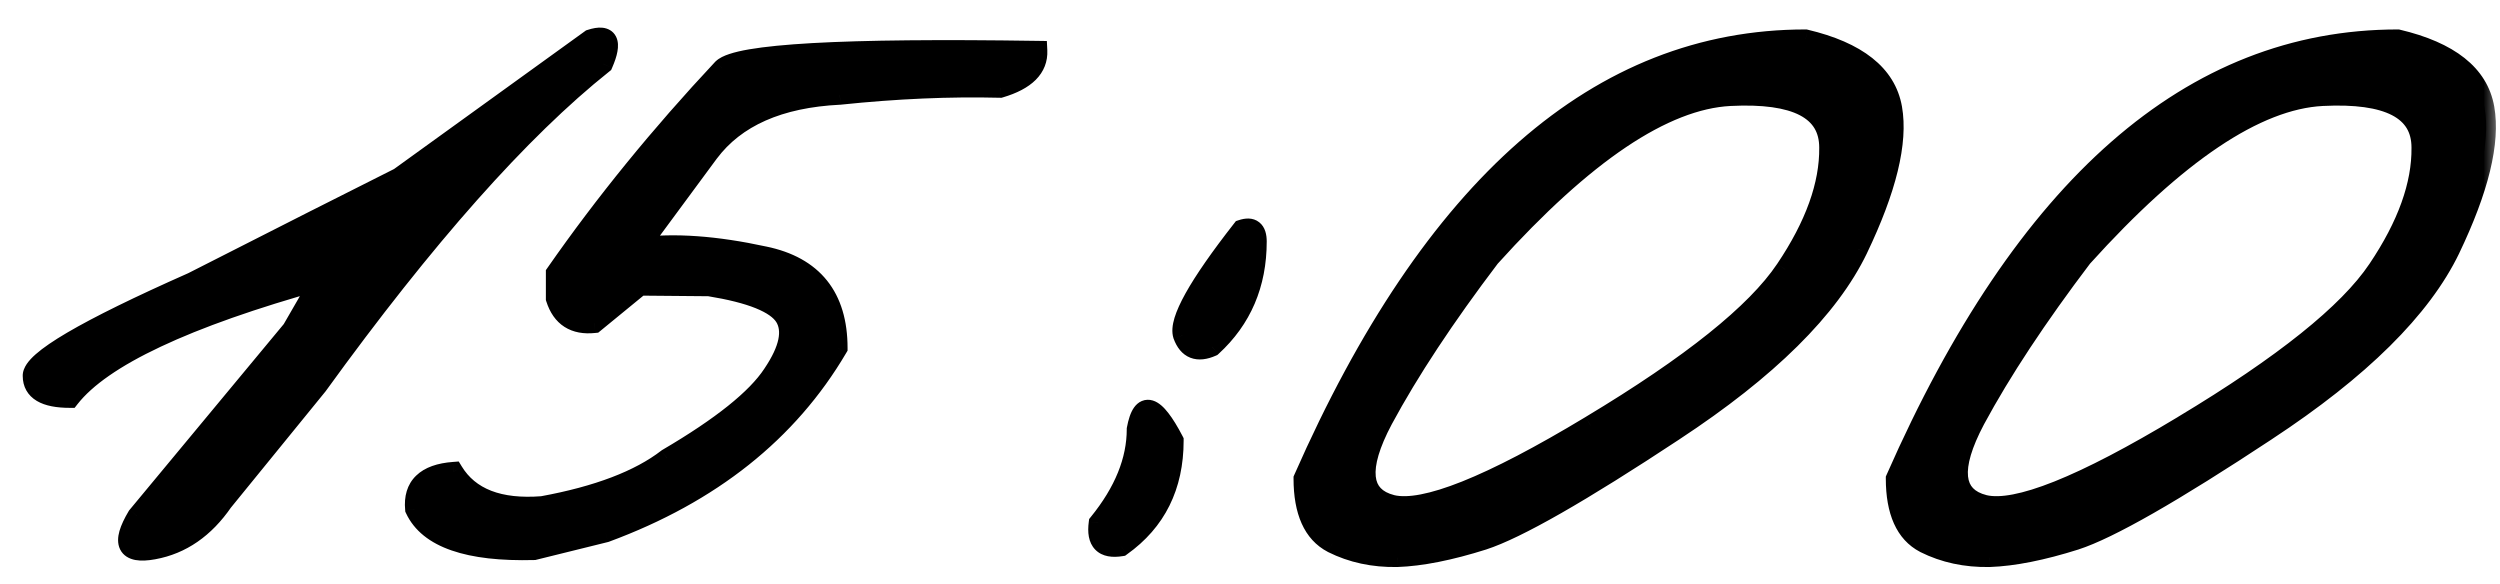
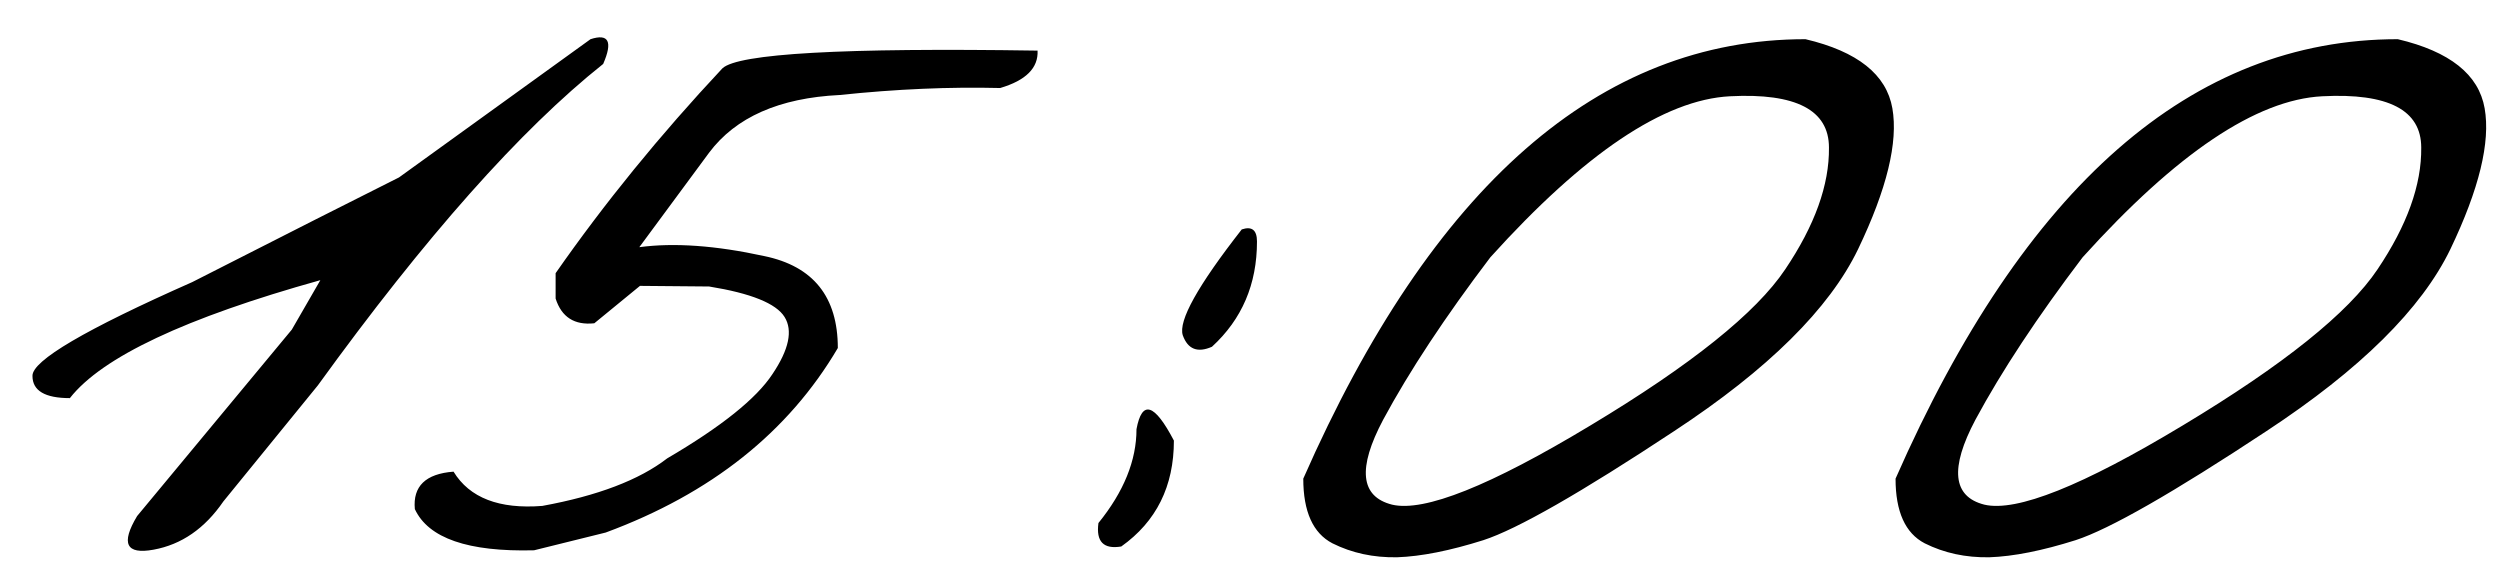
<svg xmlns="http://www.w3.org/2000/svg" width="77" height="18" viewBox="0 0 77 18" fill="none">
  <mask id="path-1-outside-1_1865_1515" maskUnits="userSpaceOnUse" x="0" y="0" width="77" height="18" fill="black">
-     <rect fill="white" width="77" height="18" />
-     <path d="M18.188 1.207C18.747 1.025 18.878 1.279 18.578 1.969C16.026 4 13.096 7.301 9.789 11.871L6.879 15.445C6.306 16.279 5.59 16.773 4.73 16.93C3.884 17.086 3.715 16.741 4.223 15.895L8.988 10.152L9.867 8.629C5.714 9.788 3.142 10.999 2.152 12.262C1.384 12.262 1 12.034 1 11.578C0.987 11.109 2.628 10.146 5.922 8.688L9.73 6.754C10.329 6.454 11.182 6.025 12.289 5.465L18.188 1.207ZM30.805 2.711C29.255 2.672 27.608 2.743 25.863 2.926C24.001 3.017 22.66 3.609 21.84 4.703L19.691 7.613C20.759 7.47 22.042 7.561 23.539 7.887C25.049 8.199 25.805 9.143 25.805 10.719C24.281 13.31 21.898 15.204 18.656 16.402L16.449 16.949C14.418 17.001 13.194 16.578 12.777 15.68C12.712 14.977 13.109 14.592 13.969 14.527C14.463 15.335 15.375 15.686 16.703 15.582C18.409 15.27 19.691 14.781 20.551 14.117C22.217 13.141 23.298 12.275 23.793 11.52C24.301 10.764 24.424 10.178 24.164 9.762C23.904 9.345 23.129 9.033 21.84 8.824L19.711 8.805L18.305 9.957C17.693 10.022 17.296 9.768 17.113 9.195V8.414C18.611 6.266 20.323 4.163 22.25 2.105C22.732 1.65 25.967 1.467 31.957 1.559C31.983 2.092 31.599 2.477 30.805 2.711ZM38.246 7.066C38.559 6.962 38.715 7.086 38.715 7.438C38.715 8.753 38.253 9.833 37.328 10.68C36.885 10.875 36.586 10.758 36.43 10.328C36.286 9.885 36.892 8.798 38.246 7.066ZM36.156 13.57C36.156 14.977 35.616 16.064 34.535 16.832C33.988 16.923 33.754 16.682 33.832 16.109C34.613 15.146 35.004 14.182 35.004 13.219C35.173 12.307 35.557 12.425 36.156 13.57ZM55.609 1.207C57.211 1.585 58.103 2.294 58.285 3.336C58.467 4.378 58.116 5.823 57.23 7.672C56.345 9.508 54.457 11.376 51.566 13.277C48.689 15.178 46.729 16.298 45.688 16.637C44.659 16.962 43.773 17.138 43.031 17.164C42.302 17.177 41.638 17.034 41.039 16.734C40.44 16.422 40.141 15.758 40.141 14.742C44.112 5.719 49.268 1.207 55.609 1.207ZM42.602 12.926C41.807 14.423 41.898 15.296 42.875 15.543C43.865 15.777 45.902 14.963 48.988 13.102C52.087 11.24 54.086 9.638 54.984 8.297C55.896 6.943 56.345 5.693 56.332 4.547C56.332 3.388 55.316 2.861 53.285 2.965C51.254 3.069 48.793 4.723 45.902 7.926C44.509 9.762 43.409 11.428 42.602 12.926ZM73.852 1.207C75.453 1.585 76.345 2.294 76.527 3.336C76.71 4.378 76.358 5.823 75.473 7.672C74.587 9.508 72.699 11.376 69.809 13.277C66.931 15.178 64.971 16.298 63.93 16.637C62.901 16.962 62.016 17.138 61.273 17.164C60.544 17.177 59.88 17.034 59.281 16.734C58.682 16.422 58.383 15.758 58.383 14.742C62.354 5.719 67.51 1.207 73.852 1.207ZM60.844 12.926C60.05 14.423 60.141 15.296 61.117 15.543C62.107 15.777 64.144 14.963 67.231 13.102C70.329 11.24 72.328 9.638 73.227 8.297C74.138 6.943 74.587 5.693 74.574 4.547C74.574 3.388 73.559 2.861 71.527 2.965C69.496 3.069 67.035 4.723 64.144 7.926C62.751 9.762 61.651 11.428 60.844 12.926Z" />
-   </mask>
+     </mask>
  <path d="M18.188 1.207C18.747 1.025 18.878 1.279 18.578 1.969C16.026 4 13.096 7.301 9.789 11.871L6.879 15.445C6.306 16.279 5.59 16.773 4.73 16.93C3.884 17.086 3.715 16.741 4.223 15.895L8.988 10.152L9.867 8.629C5.714 9.788 3.142 10.999 2.152 12.262C1.384 12.262 1 12.034 1 11.578C0.987 11.109 2.628 10.146 5.922 8.688L9.73 6.754C10.329 6.454 11.182 6.025 12.289 5.465L18.188 1.207ZM30.805 2.711C29.255 2.672 27.608 2.743 25.863 2.926C24.001 3.017 22.66 3.609 21.84 4.703L19.691 7.613C20.759 7.47 22.042 7.561 23.539 7.887C25.049 8.199 25.805 9.143 25.805 10.719C24.281 13.31 21.898 15.204 18.656 16.402L16.449 16.949C14.418 17.001 13.194 16.578 12.777 15.68C12.712 14.977 13.109 14.592 13.969 14.527C14.463 15.335 15.375 15.686 16.703 15.582C18.409 15.27 19.691 14.781 20.551 14.117C22.217 13.141 23.298 12.275 23.793 11.52C24.301 10.764 24.424 10.178 24.164 9.762C23.904 9.345 23.129 9.033 21.84 8.824L19.711 8.805L18.305 9.957C17.693 10.022 17.296 9.768 17.113 9.195V8.414C18.611 6.266 20.323 4.163 22.25 2.105C22.732 1.65 25.967 1.467 31.957 1.559C31.983 2.092 31.599 2.477 30.805 2.711ZM38.246 7.066C38.559 6.962 38.715 7.086 38.715 7.438C38.715 8.753 38.253 9.833 37.328 10.68C36.885 10.875 36.586 10.758 36.43 10.328C36.286 9.885 36.892 8.798 38.246 7.066ZM36.156 13.57C36.156 14.977 35.616 16.064 34.535 16.832C33.988 16.923 33.754 16.682 33.832 16.109C34.613 15.146 35.004 14.182 35.004 13.219C35.173 12.307 35.557 12.425 36.156 13.57ZM55.609 1.207C57.211 1.585 58.103 2.294 58.285 3.336C58.467 4.378 58.116 5.823 57.23 7.672C56.345 9.508 54.457 11.376 51.566 13.277C48.689 15.178 46.729 16.298 45.688 16.637C44.659 16.962 43.773 17.138 43.031 17.164C42.302 17.177 41.638 17.034 41.039 16.734C40.44 16.422 40.141 15.758 40.141 14.742C44.112 5.719 49.268 1.207 55.609 1.207ZM42.602 12.926C41.807 14.423 41.898 15.296 42.875 15.543C43.865 15.777 45.902 14.963 48.988 13.102C52.087 11.24 54.086 9.638 54.984 8.297C55.896 6.943 56.345 5.693 56.332 4.547C56.332 3.388 55.316 2.861 53.285 2.965C51.254 3.069 48.793 4.723 45.902 7.926C44.509 9.762 43.409 11.428 42.602 12.926ZM73.852 1.207C75.453 1.585 76.345 2.294 76.527 3.336C76.71 4.378 76.358 5.823 75.473 7.672C74.587 9.508 72.699 11.376 69.809 13.277C66.931 15.178 64.971 16.298 63.93 16.637C62.901 16.962 62.016 17.138 61.273 17.164C60.544 17.177 59.88 17.034 59.281 16.734C58.682 16.422 58.383 15.758 58.383 14.742C62.354 5.719 67.51 1.207 73.852 1.207ZM60.844 12.926C60.05 14.423 60.141 15.296 61.117 15.543C62.107 15.777 64.144 14.963 67.231 13.102C70.329 11.24 72.328 9.638 73.227 8.297C74.138 6.943 74.587 5.693 74.574 4.547C74.574 3.388 73.559 2.861 71.527 2.965C69.496 3.069 67.035 4.723 64.144 7.926C62.751 9.762 61.651 11.428 60.844 12.926Z" fill="black" />
-   <path d="M18.188 1.207L18.095 0.922L18.05 0.936L18.012 0.964L18.188 1.207ZM18.578 1.969L18.765 2.203L18.823 2.157L18.853 2.088L18.578 1.969ZM9.789 11.871L10.022 12.06L10.027 12.054L10.032 12.047L9.789 11.871ZM6.879 15.445L6.646 15.256L6.639 15.265L6.632 15.275L6.879 15.445ZM4.73 16.93L4.677 16.634L4.676 16.635L4.73 16.93ZM4.223 15.895L3.992 15.703L3.977 15.721L3.965 15.74L4.223 15.895ZM8.988 10.152L9.219 10.344L9.235 10.324L9.248 10.302L8.988 10.152ZM9.867 8.629L10.127 8.779L10.494 8.143L9.787 8.34L9.867 8.629ZM2.152 12.262V12.562H2.298L2.388 12.447L2.152 12.262ZM1 11.578H1.3L1.3 11.57L1 11.578ZM5.922 8.688L6.043 8.962L6.051 8.959L6.058 8.955L5.922 8.688ZM9.73 6.754L9.596 6.486L9.595 6.486L9.73 6.754ZM12.289 5.465L12.425 5.733L12.445 5.722L12.465 5.708L12.289 5.465ZM18.28 1.492C18.404 1.452 18.471 1.448 18.496 1.45C18.505 1.451 18.497 1.452 18.48 1.442C18.461 1.431 18.446 1.414 18.438 1.398C18.426 1.375 18.444 1.387 18.427 1.48C18.411 1.566 18.373 1.688 18.303 1.849L18.853 2.088C18.933 1.905 18.991 1.736 19.017 1.586C19.043 1.443 19.049 1.274 18.972 1.124C18.883 0.95 18.72 0.871 18.558 0.854C18.41 0.838 18.25 0.871 18.095 0.922L18.28 1.492ZM18.391 1.734C15.808 3.79 12.86 7.116 9.546 11.695L10.032 12.047C13.333 7.485 16.244 4.21 18.765 2.203L18.391 1.734ZM9.556 11.682L6.646 15.256L7.112 15.635L10.022 12.06L9.556 11.682ZM6.632 15.275C6.096 16.054 5.445 16.495 4.677 16.634L4.784 17.225C5.735 17.052 6.516 16.503 7.126 15.615L6.632 15.275ZM4.676 16.635C4.48 16.671 4.352 16.672 4.277 16.658C4.209 16.645 4.225 16.63 4.238 16.656C4.243 16.667 4.224 16.636 4.257 16.517C4.289 16.404 4.36 16.25 4.48 16.049L3.965 15.74C3.832 15.963 3.733 16.169 3.68 16.353C3.629 16.532 3.61 16.737 3.699 16.92C3.797 17.119 3.982 17.213 4.168 17.248C4.347 17.281 4.558 17.267 4.785 17.225L4.676 16.635ZM4.454 16.086L9.219 10.344L8.757 9.961L3.992 15.703L4.454 16.086ZM9.248 10.302L10.127 8.779L9.607 8.479L8.728 10.002L9.248 10.302ZM9.787 8.34C7.701 8.922 6.002 9.52 4.695 10.135C3.395 10.747 2.454 11.39 1.916 12.077L2.388 12.447C2.84 11.87 3.68 11.276 4.951 10.678C6.216 10.082 7.88 9.495 9.948 8.918L9.787 8.34ZM2.152 11.962C1.788 11.962 1.564 11.906 1.441 11.833C1.342 11.774 1.3 11.703 1.3 11.578H0.7C0.7 11.909 0.85 12.18 1.135 12.349C1.396 12.504 1.748 12.562 2.152 12.562V11.962ZM1.3 11.57C1.301 11.599 1.289 11.595 1.321 11.547C1.352 11.502 1.407 11.439 1.498 11.359C1.681 11.199 1.969 11 2.373 10.763C3.178 10.29 4.399 9.69 6.043 8.962L5.8 8.413C4.15 9.144 2.904 9.755 2.069 10.245C1.652 10.49 1.327 10.711 1.102 10.909C0.99 11.007 0.894 11.108 0.824 11.211C0.756 11.312 0.696 11.44 0.7 11.586L1.3 11.57ZM6.058 8.955L9.866 7.021L9.595 6.486L5.786 8.42L6.058 8.955ZM9.865 7.022C10.464 6.722 11.318 6.293 12.425 5.733L12.154 5.197C11.047 5.757 10.195 6.186 9.596 6.486L9.865 7.022ZM12.465 5.708L18.363 1.45L18.012 0.964L12.114 5.222L12.465 5.708ZM30.805 2.711L30.797 3.011L30.844 3.012L30.89 2.999L30.805 2.711ZM25.863 2.926L25.878 3.225L25.886 3.225L25.895 3.224L25.863 2.926ZM21.84 4.703L21.6 4.523L21.599 4.525L21.84 4.703ZM19.691 7.613L19.45 7.435L19.029 8.005L19.731 7.911L19.691 7.613ZM23.539 7.887L23.475 8.18L23.478 8.181L23.539 7.887ZM25.805 10.719L26.063 10.871L26.105 10.8V10.719H25.805ZM18.656 16.402L18.728 16.694L18.745 16.689L18.76 16.684L18.656 16.402ZM16.449 16.949L16.457 17.249L16.49 17.248L16.521 17.24L16.449 16.949ZM12.777 15.68L12.479 15.707L12.483 15.759L12.505 15.806L12.777 15.68ZM13.969 14.527L14.225 14.371L14.129 14.214L13.946 14.228L13.969 14.527ZM16.703 15.582L16.727 15.881L16.742 15.88L16.757 15.877L16.703 15.582ZM20.551 14.117L20.399 13.858L20.383 13.868L20.367 13.88L20.551 14.117ZM23.793 11.52L23.544 11.352L23.542 11.355L23.793 11.52ZM21.84 8.824L21.888 8.528L21.865 8.524L21.843 8.524L21.84 8.824ZM19.711 8.805L19.714 8.505L19.605 8.504L19.521 8.573L19.711 8.805ZM18.305 9.957L18.336 10.255L18.425 10.246L18.495 10.189L18.305 9.957ZM17.113 9.195H16.813V9.242L16.827 9.286L17.113 9.195ZM17.113 8.414L16.867 8.243L16.813 8.32V8.414H17.113ZM22.25 2.105L22.044 1.888L22.037 1.894L22.031 1.9L22.25 2.105ZM31.957 1.559L32.257 1.544L32.243 1.263L31.962 1.259L31.957 1.559ZM30.812 2.411C29.248 2.372 27.588 2.444 25.832 2.627L25.895 3.224C27.628 3.043 29.262 2.972 30.797 3.011L30.812 2.411ZM25.849 2.626C23.932 2.72 22.491 3.334 21.6 4.523L22.08 4.883C22.829 3.884 24.071 3.314 25.878 3.225L25.849 2.626ZM21.599 4.525L19.45 7.435L19.933 7.791L22.081 4.881L21.599 4.525ZM19.731 7.911C20.753 7.774 21.999 7.859 23.475 8.18L23.603 7.594C22.085 7.264 20.765 7.167 19.651 7.316L19.731 7.911ZM23.478 8.181C24.184 8.327 24.681 8.613 25.004 9.017C25.328 9.421 25.505 9.978 25.505 10.719H26.105C26.105 9.884 25.904 9.181 25.473 8.642C25.04 8.101 24.404 7.759 23.6 7.593L23.478 8.181ZM25.546 10.567C24.063 13.089 21.74 14.943 18.552 16.121L18.76 16.684C22.057 15.466 24.5 13.53 26.063 10.871L25.546 10.567ZM18.584 16.111L16.377 16.658L16.521 17.24L18.728 16.694L18.584 16.111ZM16.442 16.649C15.444 16.675 14.67 16.582 14.106 16.387C13.546 16.194 13.214 15.908 13.05 15.553L12.505 15.806C12.758 16.35 13.246 16.725 13.91 16.954C14.569 17.183 15.423 17.276 16.457 17.249L16.442 16.649ZM13.076 15.652C13.049 15.364 13.119 15.192 13.235 15.08C13.362 14.957 13.595 14.857 13.991 14.826L13.946 14.228C13.484 14.263 13.088 14.387 12.818 14.649C12.536 14.921 12.44 15.293 12.479 15.707L13.076 15.652ZM13.713 14.684C14.29 15.625 15.338 15.99 16.727 15.881L16.68 15.283C15.412 15.382 14.637 15.044 14.225 14.371L13.713 14.684ZM16.757 15.877C18.485 15.561 19.821 15.06 20.734 14.355L20.367 13.88C19.562 14.502 18.333 14.979 16.649 15.287L16.757 15.877ZM20.702 14.376C22.373 13.397 23.508 12.502 24.044 11.684L23.542 11.355C23.088 12.048 22.061 12.884 20.399 13.858L20.702 14.376ZM24.042 11.687C24.558 10.92 24.782 10.185 24.419 9.603L23.91 9.921C24.066 10.171 24.044 10.609 23.544 11.352L24.042 11.687ZM24.419 9.603C24.238 9.315 23.909 9.102 23.5 8.937C23.084 8.769 22.543 8.634 21.888 8.528L21.792 9.12C22.425 9.223 22.917 9.348 23.276 9.493C23.641 9.641 23.829 9.792 23.91 9.921L24.419 9.603ZM21.843 8.524L19.714 8.505L19.708 9.105L21.837 9.124L21.843 8.524ZM19.521 8.573L18.114 9.725L18.495 10.189L19.901 9.037L19.521 8.573ZM18.273 9.659C18.014 9.686 17.835 9.643 17.709 9.563C17.585 9.483 17.475 9.343 17.399 9.104L16.827 9.286C16.934 9.621 17.114 9.894 17.386 10.068C17.658 10.242 17.984 10.293 18.336 10.255L18.273 9.659ZM17.413 9.195V8.414H16.813V9.195H17.413ZM17.359 8.586C18.848 6.45 20.551 4.358 22.469 2.311L22.031 1.9C20.095 3.967 18.373 6.081 16.867 8.243L17.359 8.586ZM22.456 2.323C22.468 2.313 22.52 2.277 22.654 2.232C22.781 2.19 22.954 2.149 23.178 2.111C23.627 2.034 24.251 1.972 25.055 1.926C26.662 1.836 28.96 1.813 31.953 1.859L31.962 1.259C28.965 1.213 26.65 1.236 25.021 1.327C24.208 1.373 23.558 1.437 23.077 1.519C22.837 1.56 22.631 1.608 22.465 1.663C22.307 1.715 22.153 1.784 22.044 1.888L22.456 2.323ZM31.657 1.573C31.666 1.754 31.61 1.902 31.476 2.035C31.334 2.178 31.092 2.313 30.72 2.423L30.89 2.999C31.312 2.874 31.659 2.7 31.901 2.459C32.151 2.208 32.274 1.897 32.257 1.544L31.657 1.573ZM38.246 7.066L38.151 6.782L38.066 6.81L38.01 6.882L38.246 7.066ZM37.328 10.68L37.449 10.954L37.494 10.934L37.531 10.901L37.328 10.68ZM36.43 10.328L36.144 10.421L36.148 10.431L36.43 10.328ZM36.156 13.57H36.456V13.497L36.422 13.431L36.156 13.57ZM34.535 16.832L34.584 17.128L34.653 17.117L34.709 17.076L34.535 16.832ZM33.832 16.109L33.599 15.92L33.546 15.986L33.535 16.069L33.832 16.109ZM35.004 13.219L34.709 13.164L34.704 13.191V13.219H35.004ZM38.341 7.351C38.397 7.332 38.428 7.33 38.439 7.331C38.446 7.331 38.43 7.331 38.411 7.316C38.394 7.302 38.395 7.292 38.401 7.31C38.407 7.33 38.415 7.37 38.415 7.438H39.015C39.015 7.237 38.974 6.996 38.784 6.846C38.585 6.688 38.34 6.719 38.151 6.782L38.341 7.351ZM38.415 7.438C38.415 8.673 37.985 9.672 37.126 10.458L37.531 10.901C38.521 9.995 39.015 8.832 39.015 7.438H38.415ZM37.207 10.405C37.022 10.487 36.926 10.476 36.881 10.459C36.841 10.443 36.773 10.395 36.712 10.226L36.148 10.431C36.242 10.691 36.403 10.916 36.662 11.018C36.917 11.117 37.191 11.068 37.449 10.954L37.207 10.405ZM36.715 10.236C36.707 10.212 36.698 10.132 36.75 9.962C36.799 9.799 36.892 9.589 37.038 9.327C37.33 8.803 37.809 8.113 38.482 7.251L38.01 6.882C37.329 7.752 36.828 8.471 36.514 9.035C36.358 9.316 36.242 9.569 36.175 9.788C36.111 10.001 36.08 10.223 36.144 10.421L36.715 10.236ZM35.856 13.57C35.856 14.886 35.357 15.88 34.361 16.587L34.709 17.076C35.874 16.248 36.456 15.067 36.456 13.57H35.856ZM34.486 16.536C34.246 16.576 34.178 16.524 34.164 16.511C34.146 16.492 34.094 16.409 34.129 16.15L33.535 16.069C33.492 16.383 33.518 16.707 33.734 16.929C33.955 17.156 34.278 17.179 34.584 17.128L34.486 16.536ZM34.065 16.298C34.877 15.297 35.304 14.269 35.304 13.219H34.704C34.704 14.096 34.35 14.995 33.599 15.92L34.065 16.298ZM35.299 13.274C35.339 13.056 35.386 12.945 35.417 12.899C35.431 12.881 35.428 12.893 35.402 12.904C35.371 12.917 35.342 12.913 35.331 12.91C35.327 12.909 35.342 12.912 35.378 12.943C35.413 12.973 35.457 13.019 35.511 13.088C35.618 13.226 35.745 13.43 35.89 13.709L36.422 13.431C36.269 13.137 36.123 12.898 35.984 12.72C35.855 12.553 35.697 12.394 35.507 12.336C35.4 12.303 35.282 12.303 35.168 12.351C35.059 12.397 34.981 12.476 34.925 12.556C34.818 12.71 34.753 12.926 34.709 13.164L35.299 13.274ZM55.609 1.207L55.678 0.915L55.644 0.907H55.609V1.207ZM57.23 7.672L57.501 7.802L57.501 7.801L57.23 7.672ZM51.566 13.277L51.402 13.027L51.401 13.027L51.566 13.277ZM45.688 16.637L45.778 16.923L45.78 16.922L45.688 16.637ZM43.031 17.164L43.037 17.464L43.042 17.464L43.031 17.164ZM41.039 16.734L40.9 17L40.905 17.003L41.039 16.734ZM40.141 14.742L39.866 14.621L39.841 14.679V14.742H40.141ZM42.602 12.926L42.337 12.783L42.337 12.785L42.602 12.926ZM42.875 15.543L42.801 15.834L42.806 15.835L42.875 15.543ZM48.988 13.102L48.834 12.844L48.833 12.845L48.988 13.102ZM54.984 8.297L54.736 8.129L54.735 8.13L54.984 8.297ZM56.332 4.547H56.032L56.032 4.55L56.332 4.547ZM45.902 7.926L45.68 7.725L45.671 7.734L45.663 7.744L45.902 7.926ZM55.541 1.499C57.099 1.866 57.839 2.524 57.99 3.388L58.581 3.284C58.367 2.065 57.323 1.303 55.678 0.915L55.541 1.499ZM57.99 3.388C58.155 4.332 57.84 5.705 56.96 7.542L57.501 7.801C58.392 5.941 58.78 4.423 58.581 3.284L57.99 3.388ZM56.96 7.542C56.11 9.305 54.275 11.137 51.402 13.027L51.731 13.528C54.639 11.616 56.581 9.71 57.501 7.802L56.96 7.542ZM51.401 13.027C48.516 14.933 46.591 16.028 45.595 16.351L45.78 16.922C46.867 16.569 48.861 15.424 51.732 13.528L51.401 13.027ZM45.597 16.351C44.584 16.671 43.727 16.84 43.021 16.864L43.042 17.464C43.82 17.437 44.734 17.253 45.778 16.923L45.597 16.351ZM43.026 16.864C42.341 16.876 41.725 16.742 41.173 16.466L40.905 17.003C41.551 17.326 42.264 17.478 43.037 17.464L43.026 16.864ZM41.178 16.468C40.723 16.231 40.441 15.708 40.441 14.742H39.841C39.841 15.807 40.157 16.613 40.9 17L41.178 16.468ZM40.415 14.863C44.368 5.881 49.447 1.507 55.609 1.507V0.907C49.09 0.907 43.855 5.557 39.866 14.621L40.415 14.863ZM42.337 12.785C41.933 13.545 41.721 14.205 41.776 14.734C41.805 15.009 41.906 15.253 42.092 15.447C42.274 15.639 42.519 15.762 42.801 15.834L42.949 15.252C42.743 15.2 42.61 15.122 42.526 15.033C42.444 14.948 42.389 14.833 42.373 14.672C42.337 14.329 42.475 13.804 42.867 13.066L42.337 12.785ZM42.806 15.835C43.399 15.975 44.234 15.796 45.257 15.387C46.297 14.972 47.594 14.293 49.143 13.358L48.833 12.845C47.297 13.772 46.032 14.431 45.034 14.83C44.02 15.235 43.34 15.345 42.944 15.251L42.806 15.835ZM49.143 13.359C52.244 11.495 54.295 9.865 55.234 8.464L54.735 8.13C53.877 9.411 51.931 10.984 48.834 12.844L49.143 13.359ZM55.233 8.464C56.165 7.08 56.646 5.771 56.632 4.543L56.032 4.55C56.044 5.614 55.627 6.805 54.736 8.129L55.233 8.464ZM56.632 4.547C56.632 4.212 56.558 3.907 56.399 3.641C56.239 3.376 56.003 3.169 55.709 3.016C55.129 2.715 54.303 2.612 53.27 2.665L53.3 3.264C54.299 3.213 54.996 3.322 55.432 3.548C55.645 3.659 55.791 3.795 55.885 3.951C55.979 4.107 56.032 4.302 56.032 4.547H56.632ZM53.27 2.665C52.181 2.721 51.005 3.19 49.749 4.034C48.491 4.879 47.135 6.112 45.68 7.725L46.125 8.127C47.561 6.536 48.88 5.341 50.083 4.532C51.288 3.723 52.359 3.313 53.3 3.264L53.27 2.665ZM45.663 7.744C44.264 9.589 43.154 11.269 42.337 12.783L42.866 13.068C43.663 11.588 44.754 9.935 46.141 8.107L45.663 7.744ZM73.852 1.207L73.92 0.915L73.886 0.907H73.852V1.207ZM75.473 7.672L75.743 7.802L75.743 7.801L75.473 7.672ZM69.809 13.277L69.644 13.027L69.643 13.027L69.809 13.277ZM63.93 16.637L64.02 16.923L64.022 16.922L63.93 16.637ZM61.273 17.164L61.279 17.464L61.284 17.464L61.273 17.164ZM59.281 16.734L59.142 17L59.147 17.003L59.281 16.734ZM58.383 14.742L58.108 14.621L58.083 14.679V14.742H58.383ZM60.844 12.926L60.58 12.783L60.579 12.785L60.844 12.926ZM61.117 15.543L61.044 15.834L61.048 15.835L61.117 15.543ZM67.231 13.102L67.076 12.844L67.076 12.845L67.231 13.102ZM73.227 8.297L72.978 8.129L72.977 8.13L73.227 8.297ZM74.574 4.547H74.274L74.274 4.55L74.574 4.547ZM64.144 7.926L63.922 7.725L63.913 7.734L63.906 7.744L64.144 7.926ZM73.783 1.499C75.341 1.866 76.081 2.524 76.232 3.388L76.823 3.284C76.609 2.065 75.565 1.303 73.92 0.915L73.783 1.499ZM76.232 3.388C76.397 4.332 76.082 5.705 75.202 7.542L75.743 7.801C76.634 5.941 77.022 4.423 76.823 3.284L76.232 3.388ZM75.202 7.542C74.352 9.305 72.517 11.137 69.644 13.027L69.973 13.528C72.882 11.616 74.823 9.71 75.743 7.802L75.202 7.542ZM69.643 13.027C66.758 14.933 64.833 16.028 63.837 16.351L64.022 16.922C65.11 16.569 67.103 15.424 69.974 13.528L69.643 13.027ZM63.839 16.351C62.826 16.671 61.969 16.84 61.263 16.864L61.284 17.464C62.062 17.437 62.976 17.253 64.02 16.923L63.839 16.351ZM61.268 16.864C60.583 16.876 59.967 16.742 59.415 16.466L59.147 17.003C59.793 17.326 60.506 17.478 61.279 17.464L61.268 16.864ZM59.42 16.468C58.965 16.231 58.683 15.708 58.683 14.742H58.083C58.083 15.807 58.399 16.613 59.142 17L59.42 16.468ZM58.657 14.863C62.611 5.881 67.689 1.507 73.852 1.507V0.907C67.332 0.907 62.098 5.557 58.108 14.621L58.657 14.863ZM60.579 12.785C60.176 13.545 59.963 14.205 60.018 14.734C60.047 15.009 60.148 15.253 60.334 15.447C60.516 15.639 60.761 15.762 61.044 15.834L61.191 15.252C60.985 15.2 60.852 15.122 60.768 15.033C60.686 14.948 60.632 14.833 60.615 14.672C60.579 14.329 60.718 13.804 61.109 13.066L60.579 12.785ZM61.048 15.835C61.641 15.975 62.476 15.796 63.499 15.387C64.54 14.972 65.836 14.293 67.385 13.358L67.076 12.845C65.539 13.772 64.274 14.431 63.276 14.83C62.262 15.235 61.583 15.345 61.186 15.251L61.048 15.835ZM67.385 13.359C70.486 11.495 72.537 9.865 73.476 8.464L72.977 8.13C72.119 9.411 70.173 10.984 67.076 12.844L67.385 13.359ZM73.475 8.464C74.407 7.08 74.888 5.771 74.874 4.543L74.274 4.55C74.286 5.614 73.869 6.805 72.978 8.129L73.475 8.464ZM74.874 4.547C74.874 4.212 74.8 3.907 74.641 3.641C74.481 3.376 74.246 3.169 73.951 3.016C73.372 2.715 72.545 2.612 71.512 2.665L71.543 3.264C72.541 3.213 73.238 3.322 73.674 3.548C73.887 3.659 74.033 3.795 74.127 3.951C74.221 4.107 74.274 4.302 74.274 4.547H74.874ZM71.512 2.665C70.423 2.721 69.247 3.19 67.991 4.034C66.733 4.879 65.377 6.112 63.922 7.725L64.367 8.127C65.803 6.536 67.122 5.341 68.326 4.532C69.53 3.723 70.601 3.313 71.543 3.264L71.512 2.665ZM63.906 7.744C62.506 9.589 61.396 11.269 60.58 12.783L61.108 13.068C61.906 11.588 62.997 9.935 64.383 8.107L63.906 7.744Z" fill="black" mask="url(#path-1-outside-1_1865_1515)" />
</svg>